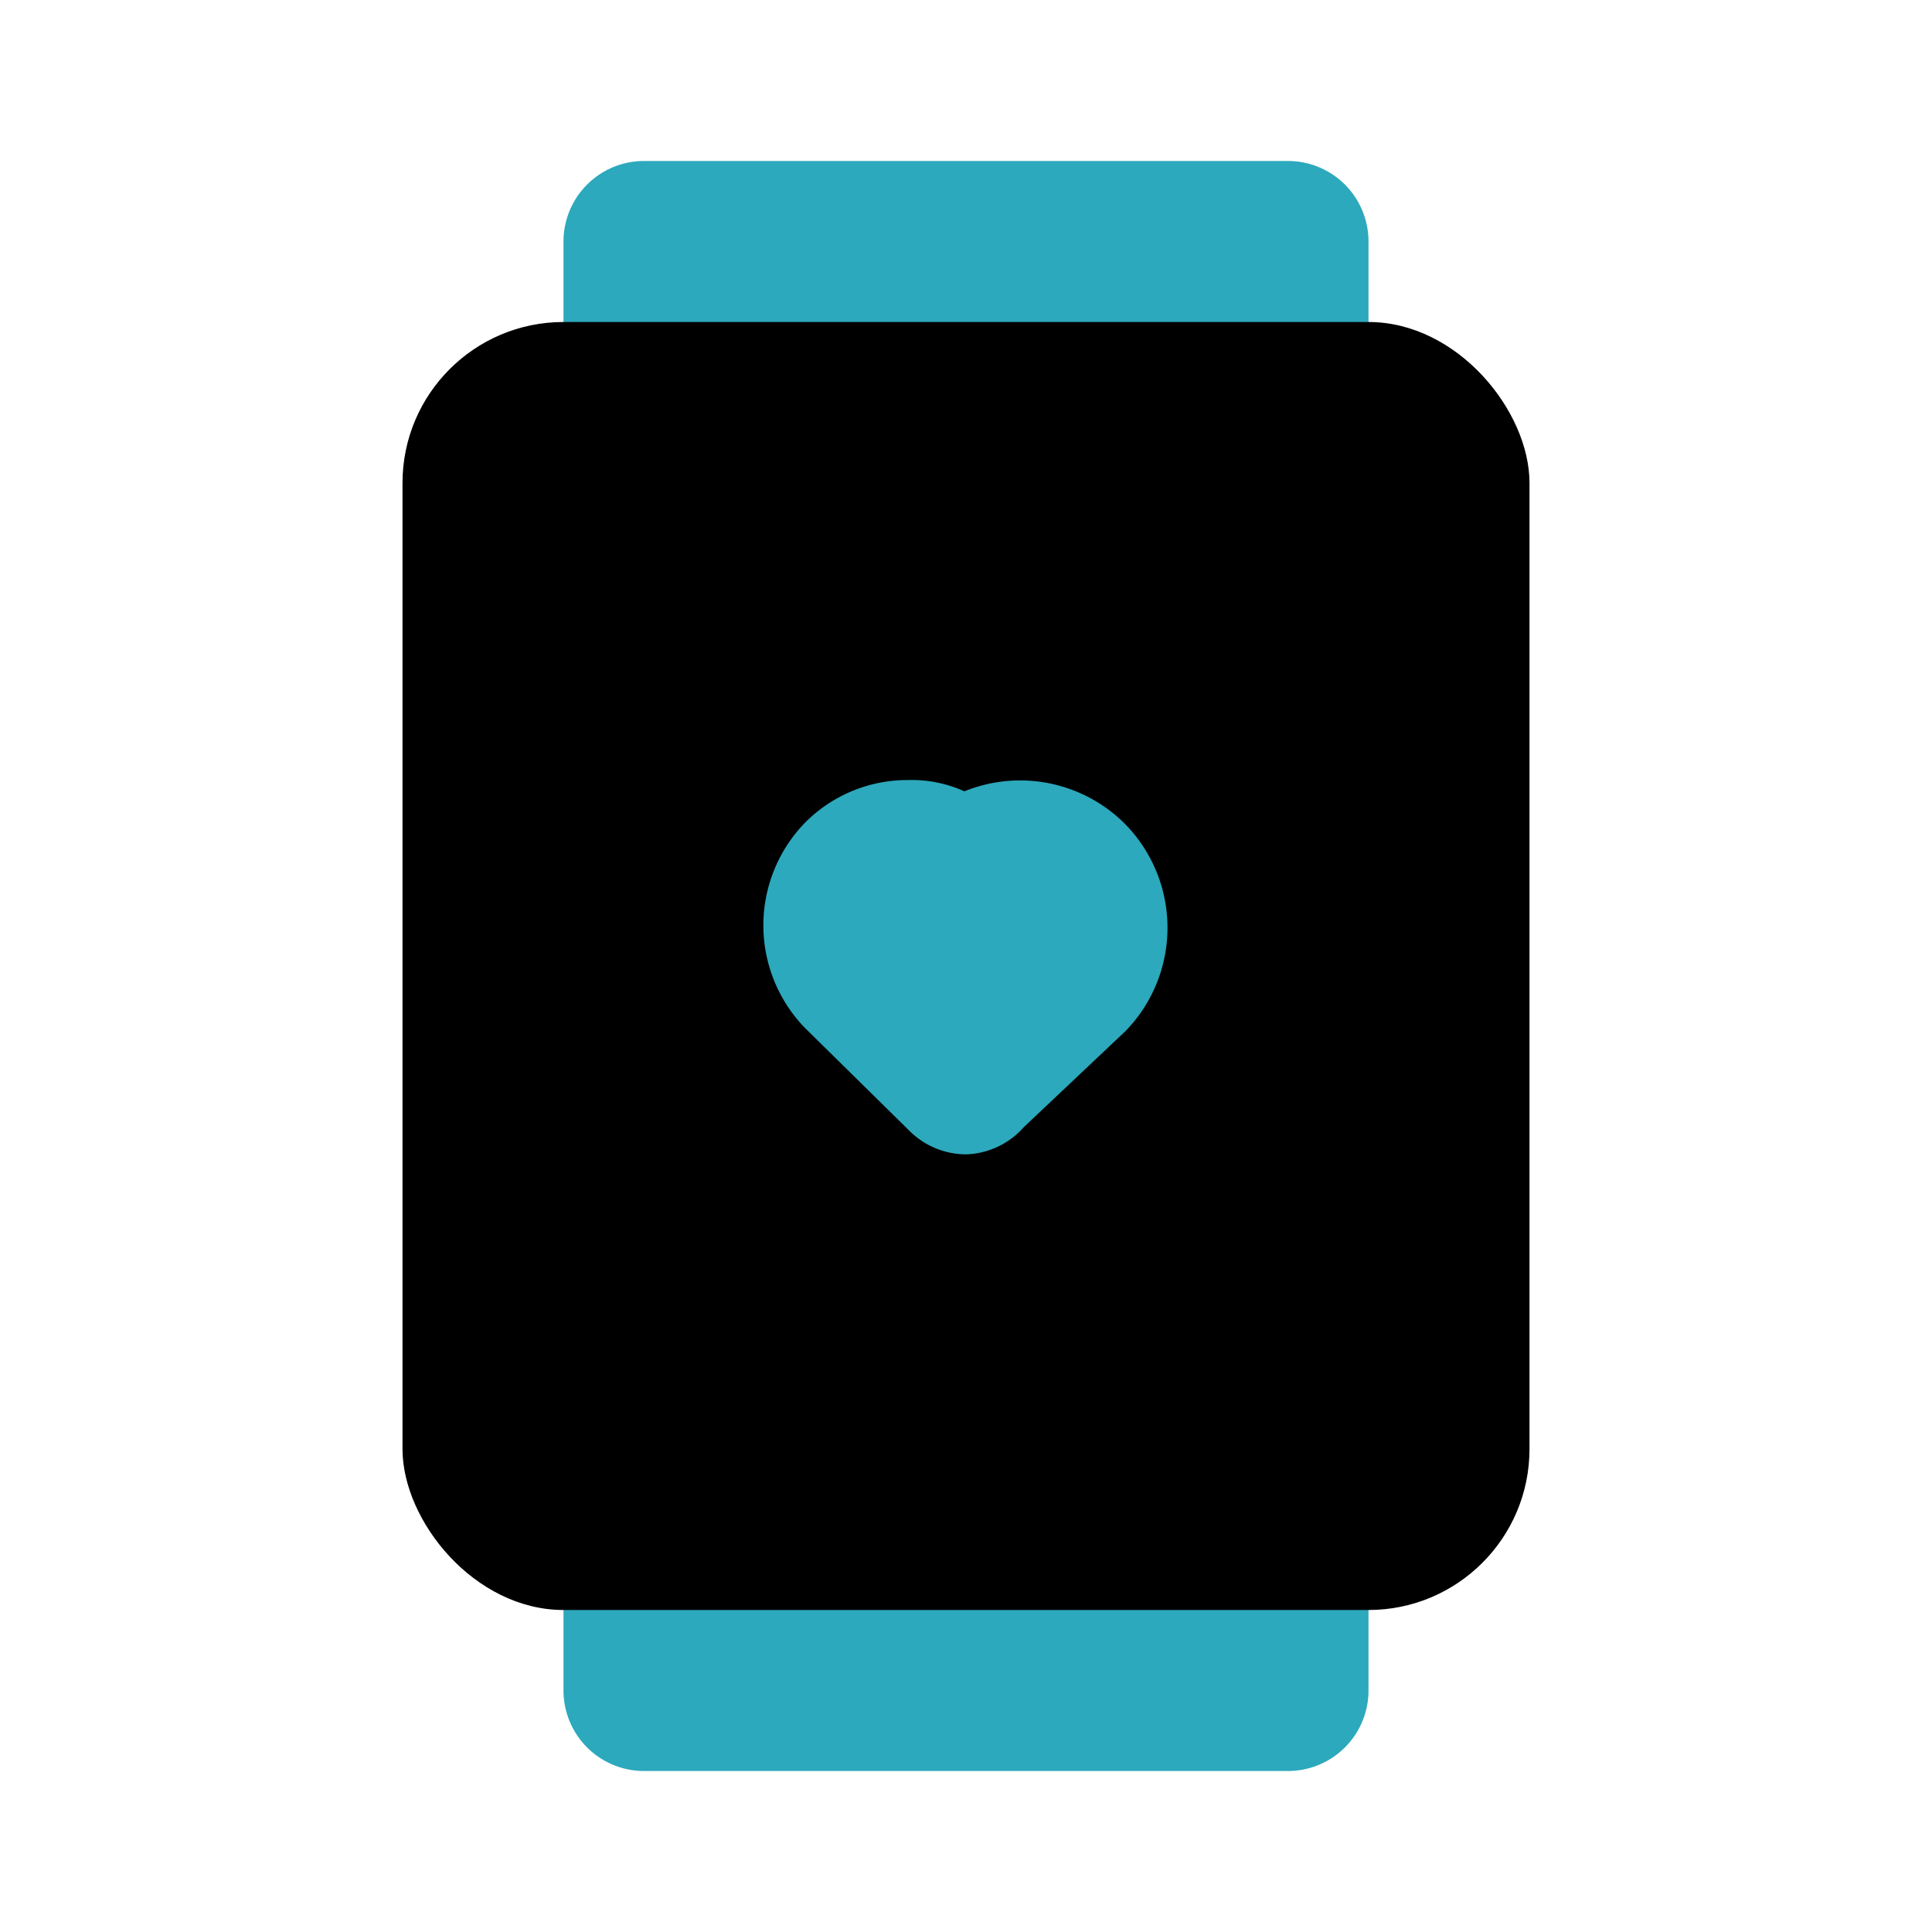
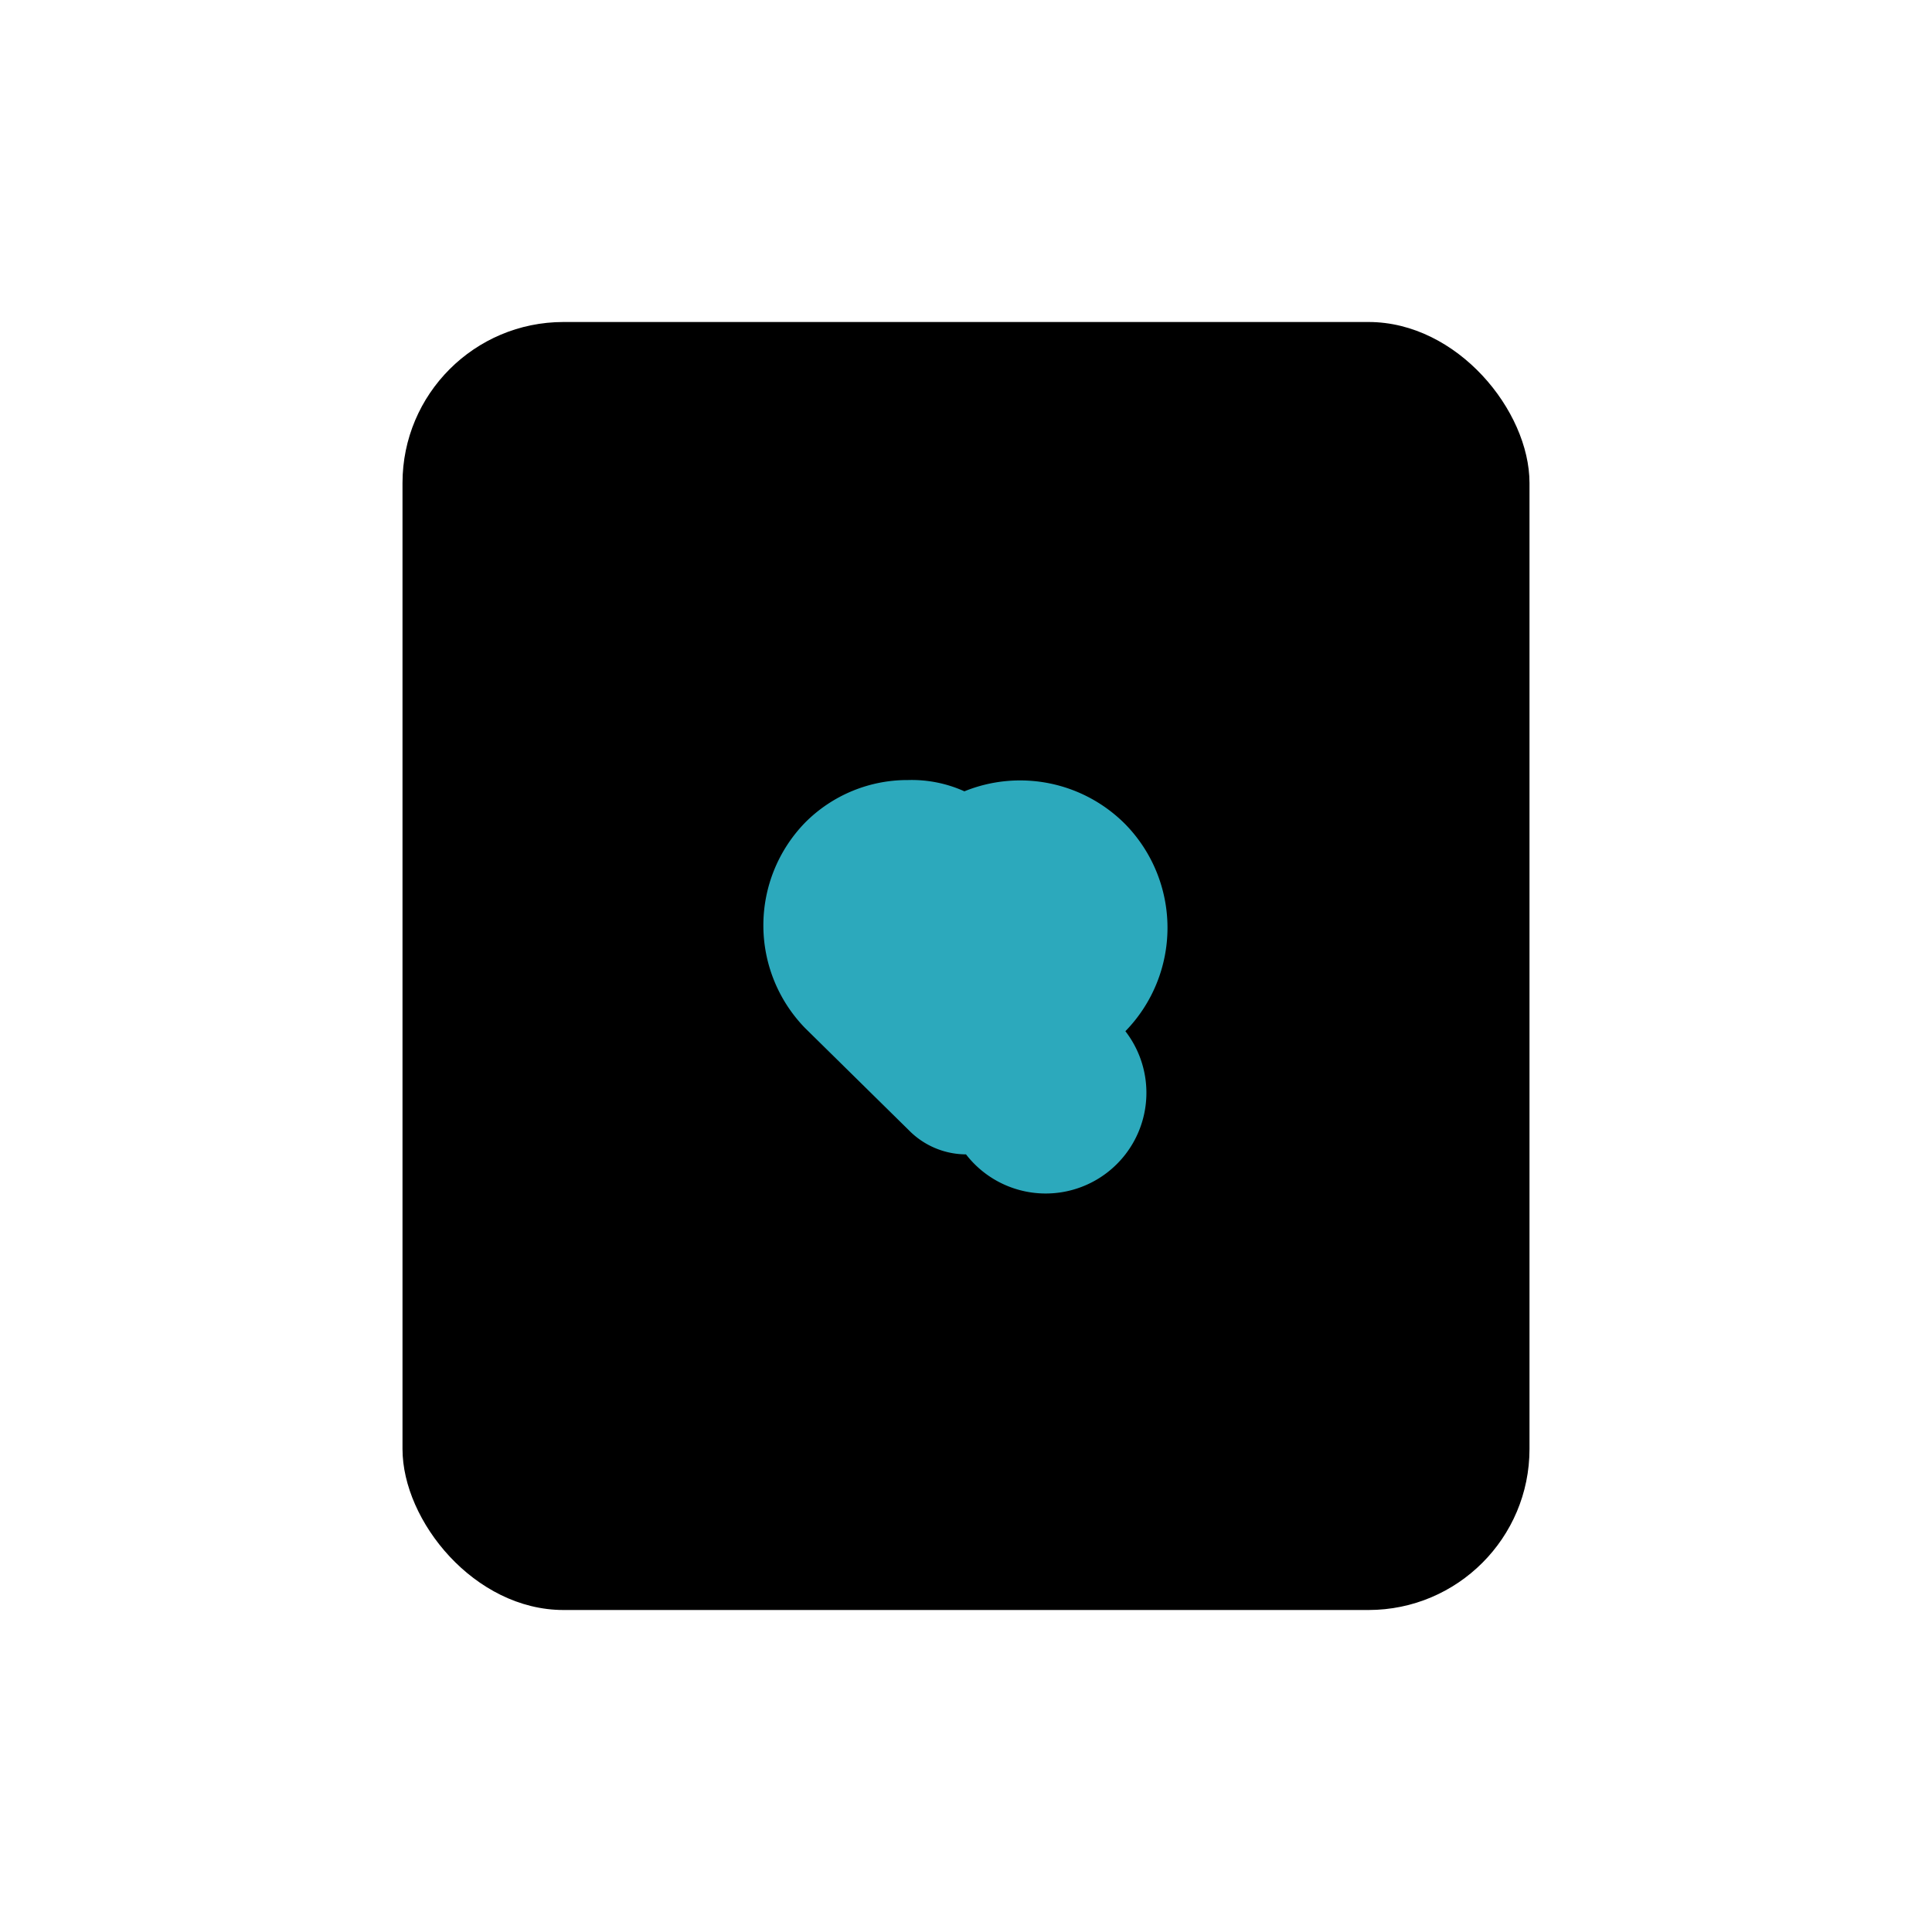
<svg xmlns="http://www.w3.org/2000/svg" fill="#000000" width="800px" height="800px" viewBox="0 0 24 24" id="smart-watch-heart" data-name="Flat Color" class="icon flat-color">
-   <path id="secondary" d="M17,3V5a1,1,0,0,1-1,1H8A1,1,0,0,1,7,5V3A1,1,0,0,1,8,2h8A1,1,0,0,1,17,3ZM16,18H8a1,1,0,0,0-1,1v2a1,1,0,0,0,1,1h8a1,1,0,0,0,1-1V19A1,1,0,0,0,16,18Z" style="fill: rgb(44, 169, 188);" />
  <rect id="primary" x="5" y="4" width="14" height="16" rx="2" style="fill: rgb(0, 0, 0);" />
-   <path id="secondary-2" data-name="secondary" d="M12,14.34a1,1,0,0,1-.71-.3L10,12.77a1.83,1.83,0,0,1,0-2.55l0,0a1.79,1.79,0,0,1,1.28-.53,1.59,1.59,0,0,1,.7.14,1.84,1.84,0,0,1,2,.41h0a1.84,1.84,0,0,1,0,2.57L12.72,14A1,1,0,0,1,12,14.34Zm-.82-2.73Z" style="fill: rgb(44, 169, 188);" />
+   <path id="secondary-2" data-name="secondary" d="M12,14.34a1,1,0,0,1-.71-.3L10,12.77a1.83,1.83,0,0,1,0-2.55l0,0a1.79,1.79,0,0,1,1.28-.53,1.59,1.59,0,0,1,.7.14,1.84,1.84,0,0,1,2,.41h0a1.84,1.84,0,0,1,0,2.57A1,1,0,0,1,12,14.34Zm-.82-2.73Z" style="fill: rgb(44, 169, 188);" />
</svg>